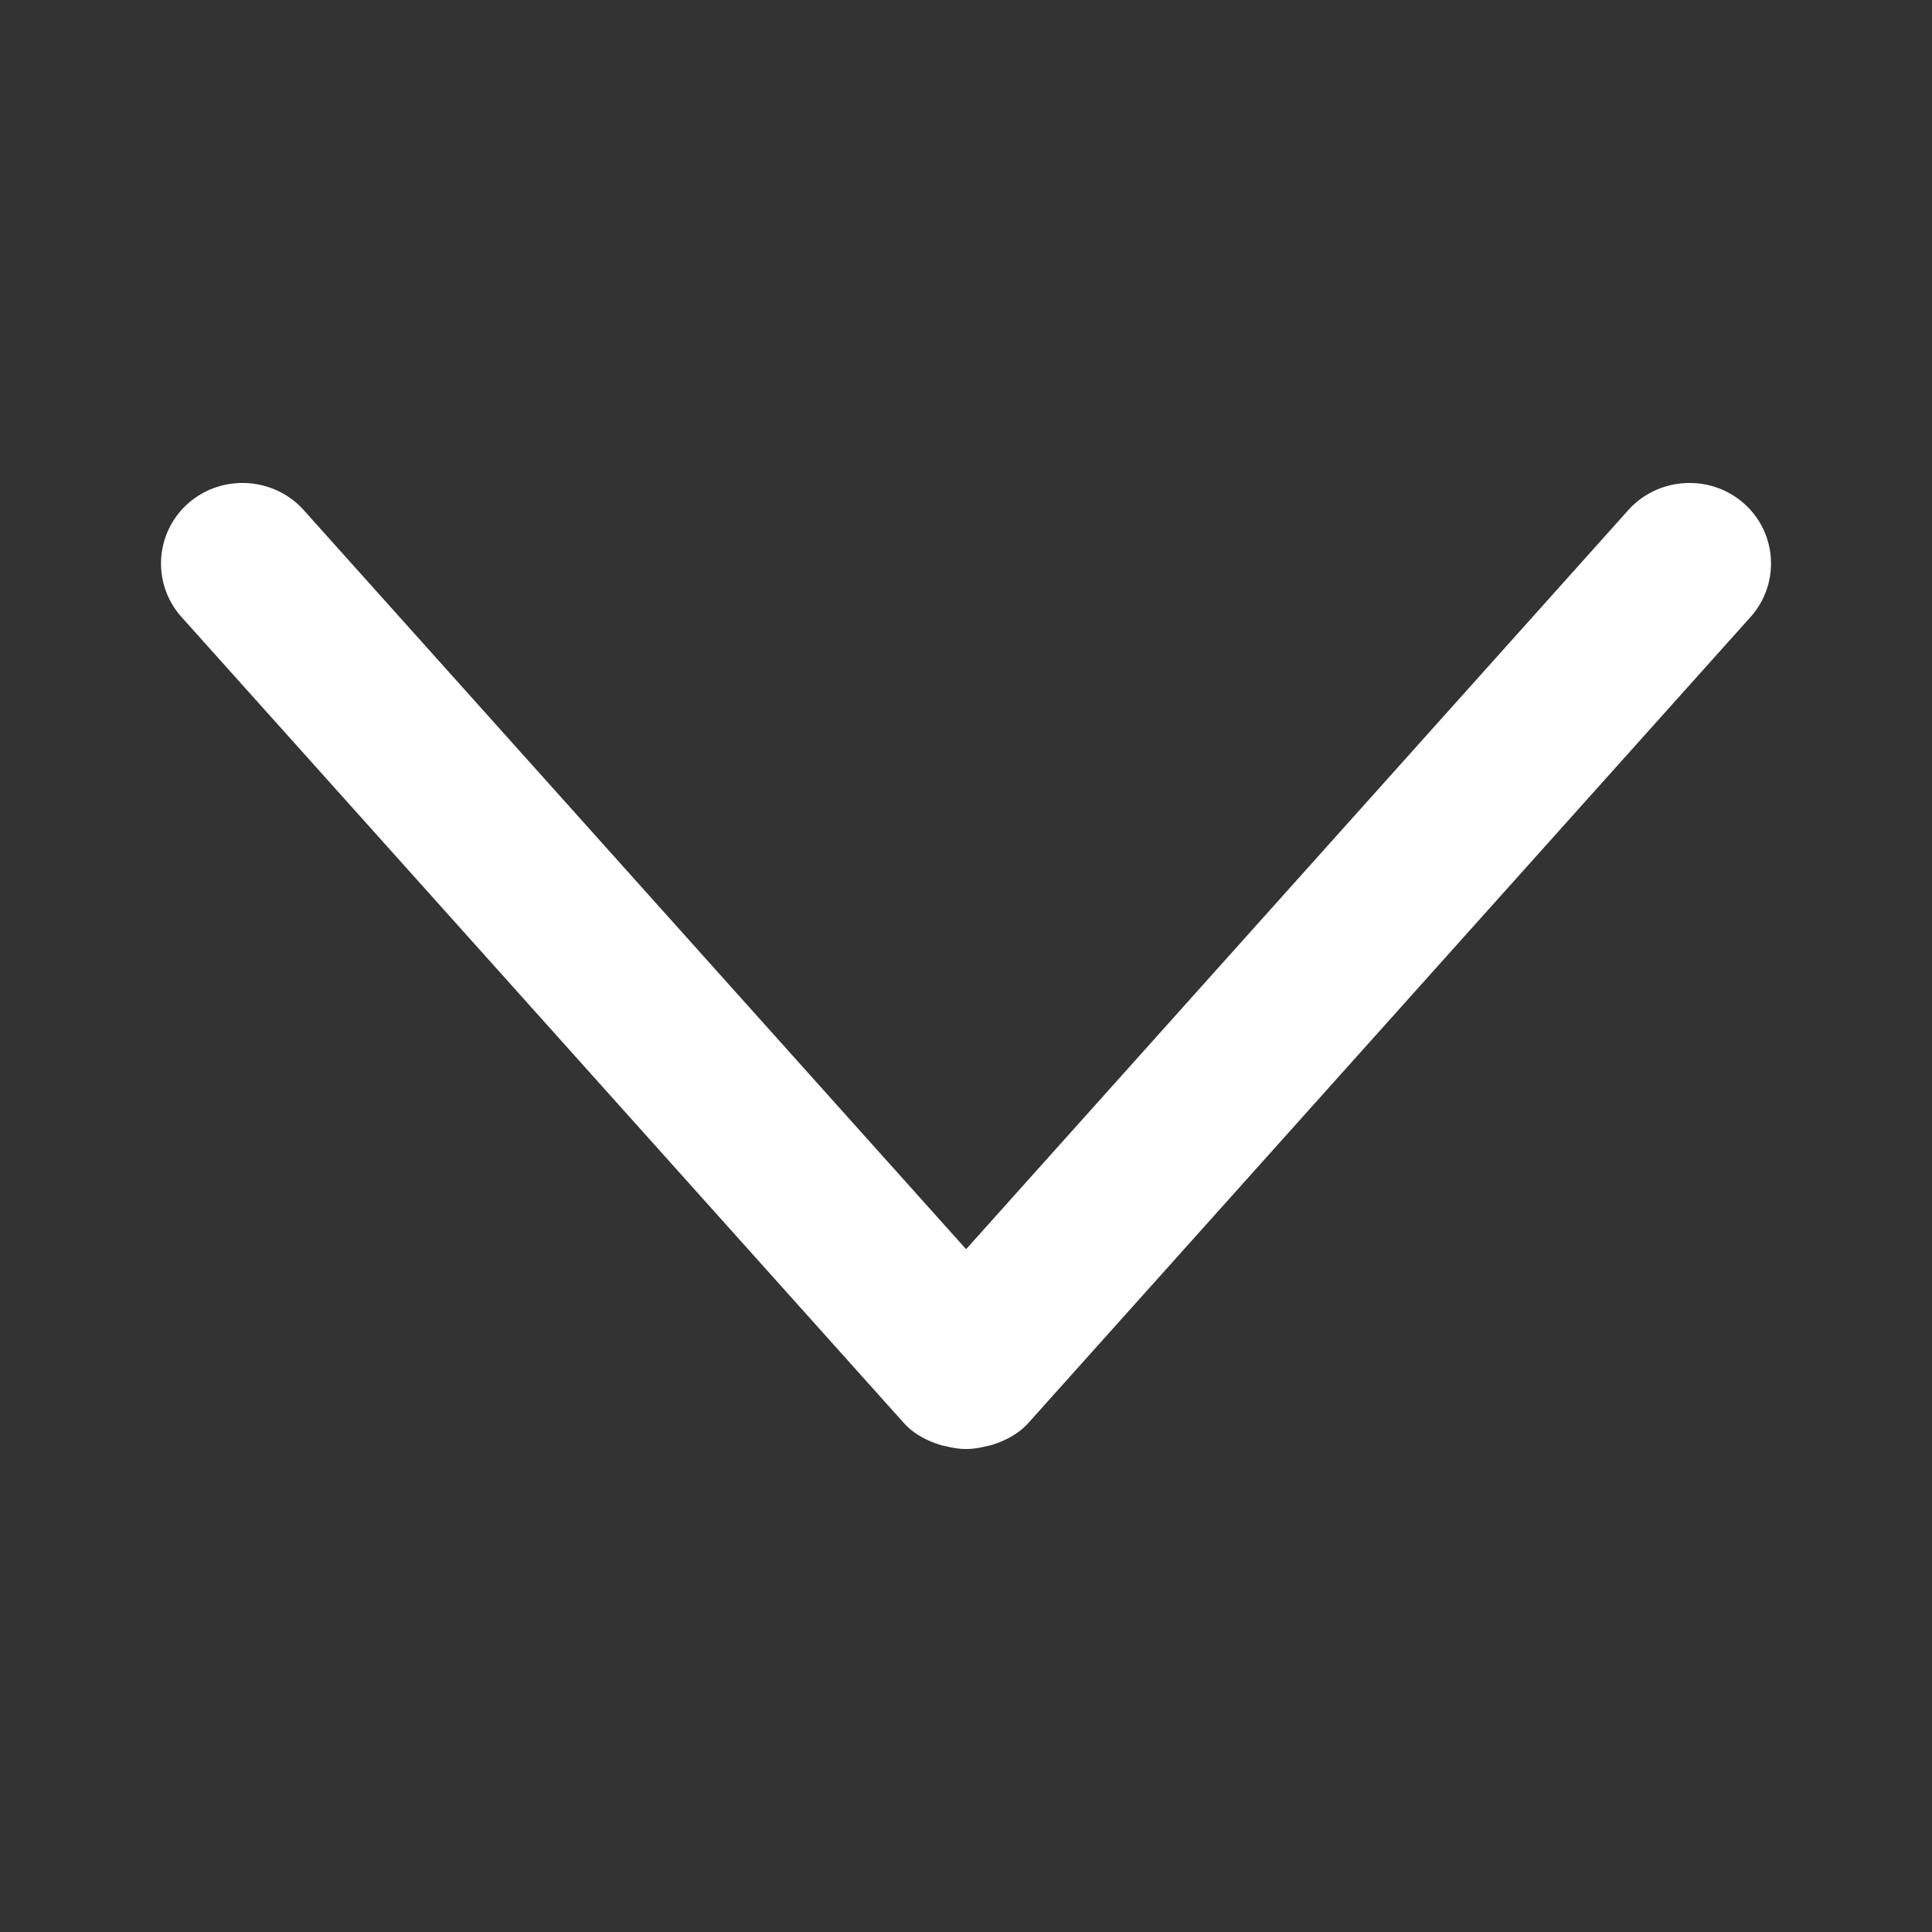
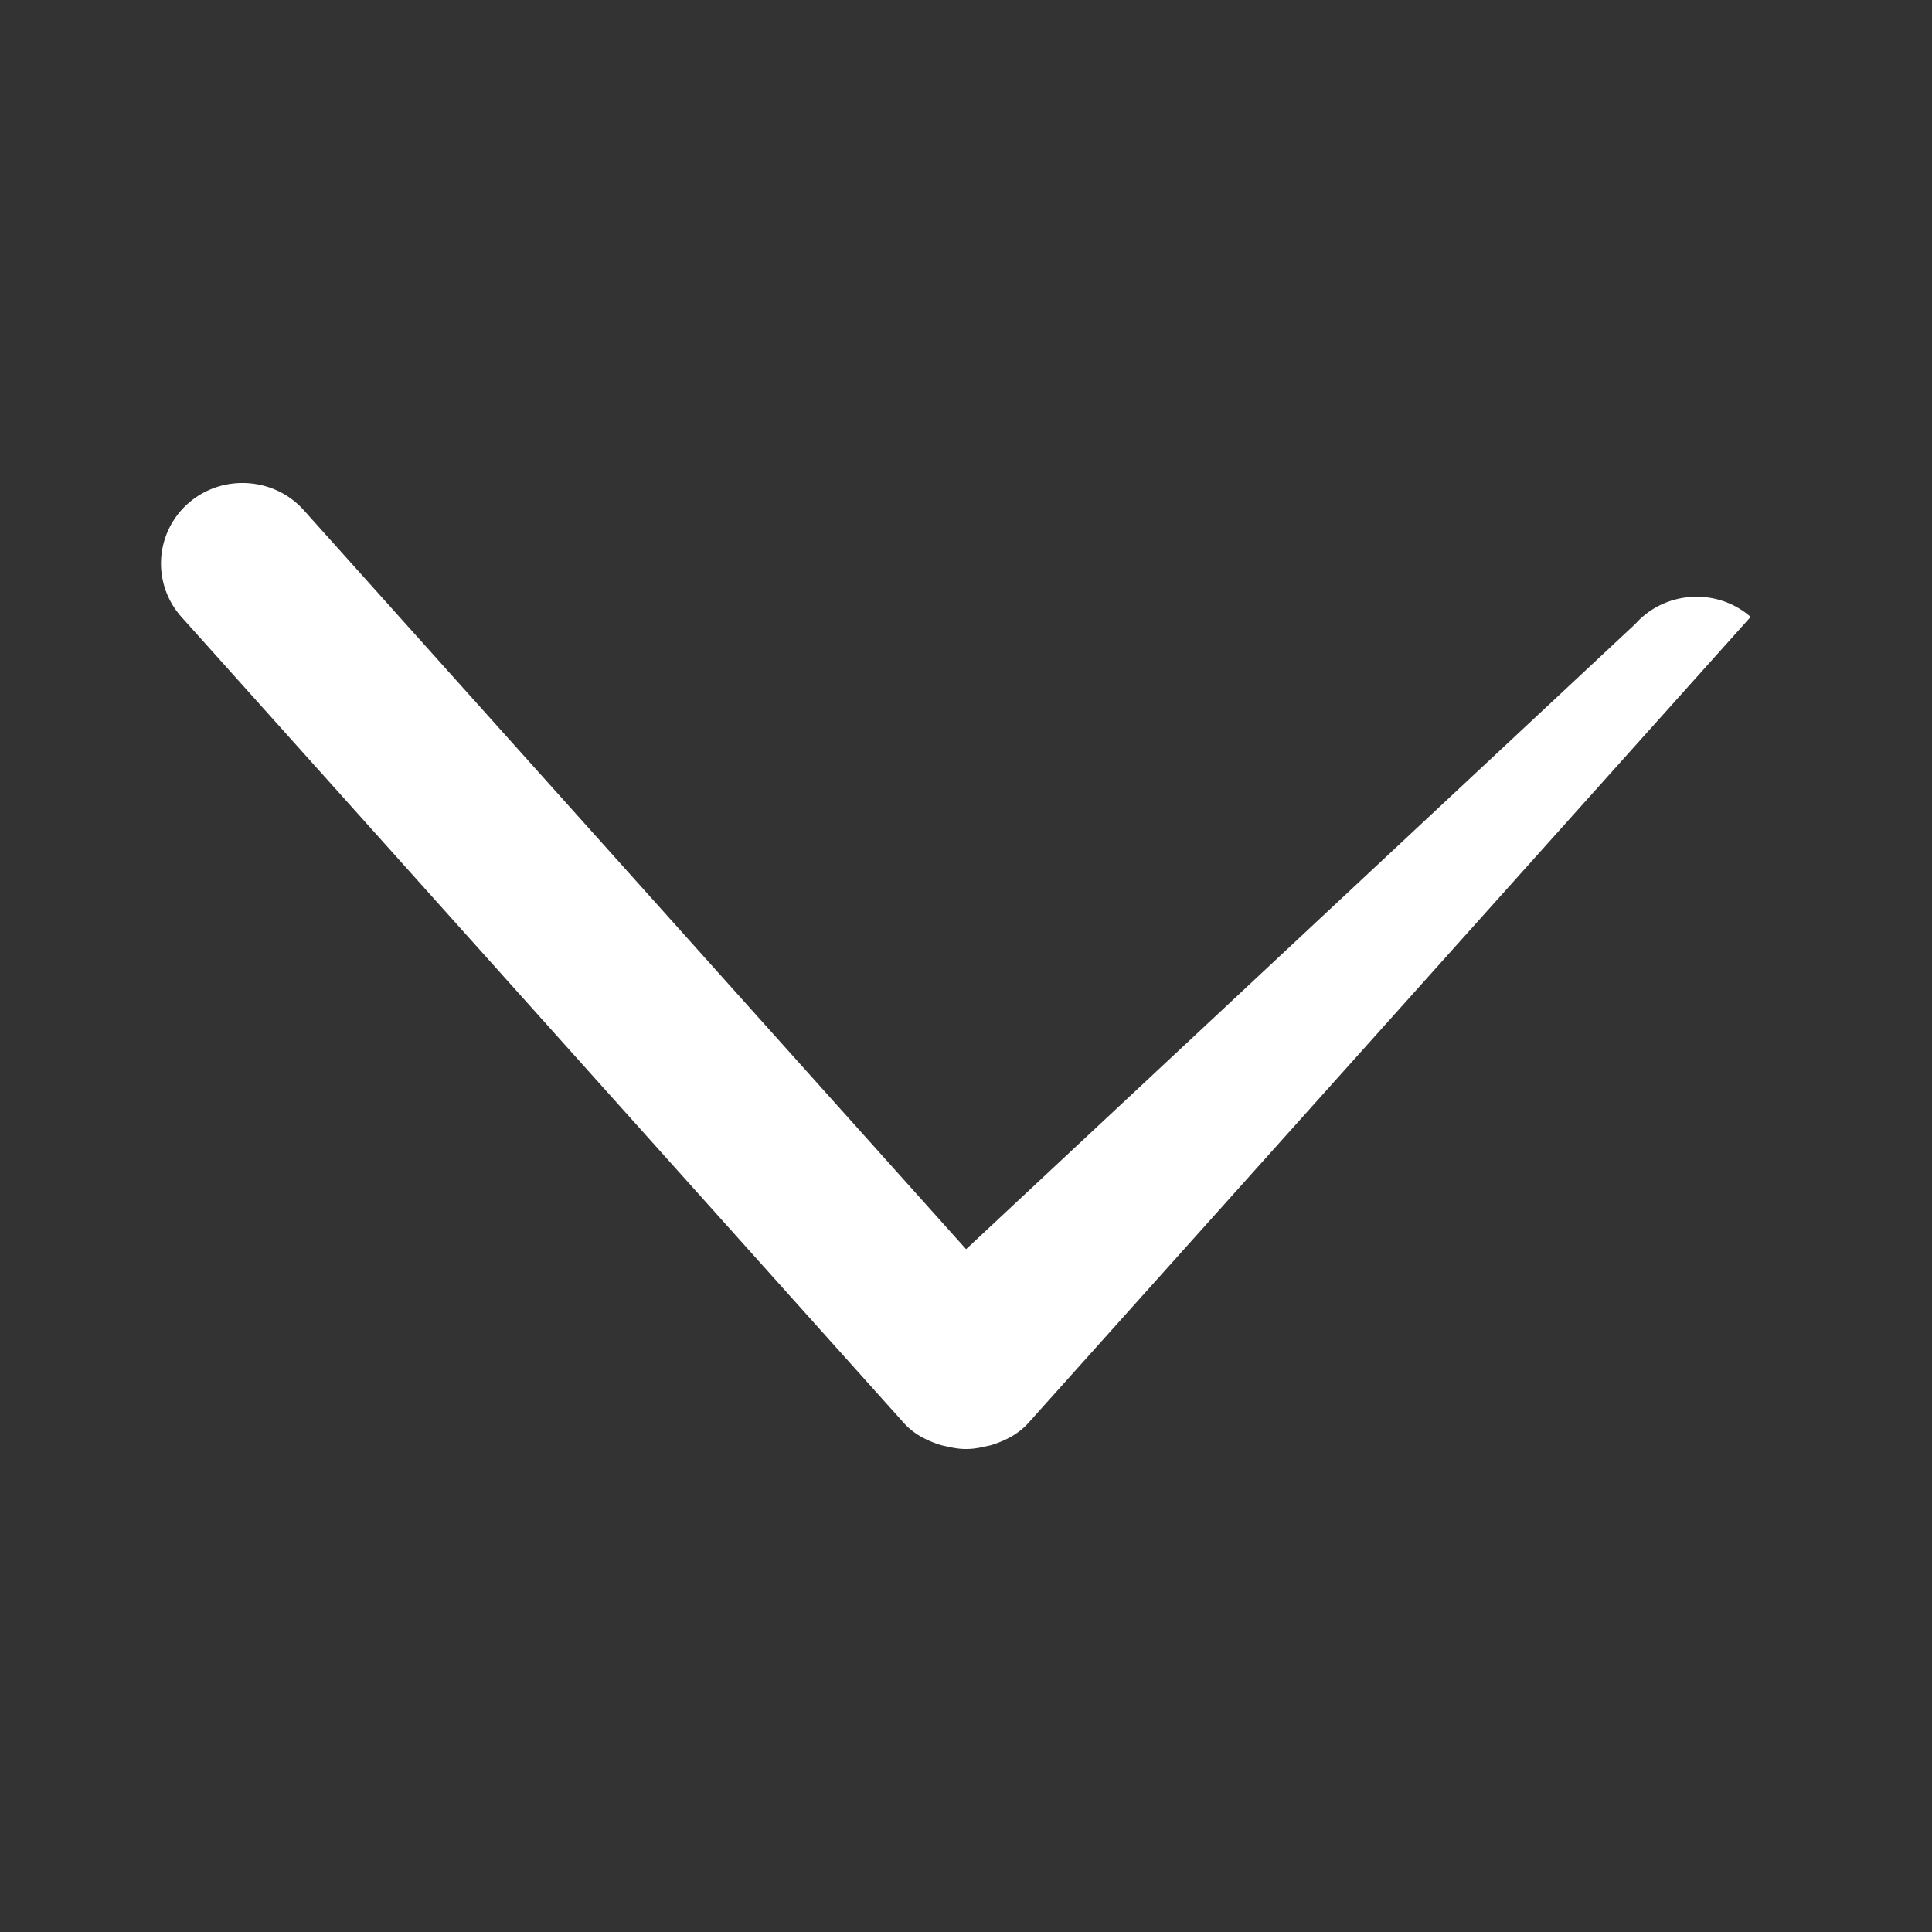
<svg xmlns="http://www.w3.org/2000/svg" t="1616230467278" class="icon" style="fill: #ffffff" viewBox="0 0 1024 1024" version="1.1" p-id="3679" width="500" height="500">
  <rect x="0" y="0" width="1024" height="1024" fill="#333333" stroke="none" />
  <defs>
    <style type="text/css" />
  </defs>
-   <path d="M512.051 768c3.456 0.043 6.741-0.555 10.112-1.323 1.451-0.341 2.859-0.555 4.267-1.067 6.955-2.304 13.525-5.717 18.688-11.477l382.763-427.179a42.462 42.462 0 0 0-3.755-60.288c-17.835-15.573-45.312-13.909-61.099 3.712L512.051 662.101l-351.061-391.723c-15.787-17.621-43.264-19.285-61.099-3.712a42.462 42.462 0 0 0-3.755 60.288l382.848 427.179c5.163 5.76 11.733 9.173 18.688 11.477 1.408 0.512 2.816 0.725 4.267 1.067 3.371 0.768 6.656 1.365 10.112 1.323" p-id="3680" />
+   <path d="M512.051 768c3.456 0.043 6.741-0.555 10.112-1.323 1.451-0.341 2.859-0.555 4.267-1.067 6.955-2.304 13.525-5.717 18.688-11.477l382.763-427.179c-17.835-15.573-45.312-13.909-61.099 3.712L512.051 662.101l-351.061-391.723c-15.787-17.621-43.264-19.285-61.099-3.712a42.462 42.462 0 0 0-3.755 60.288l382.848 427.179c5.163 5.76 11.733 9.173 18.688 11.477 1.408 0.512 2.816 0.725 4.267 1.067 3.371 0.768 6.656 1.365 10.112 1.323" p-id="3680" />
</svg>